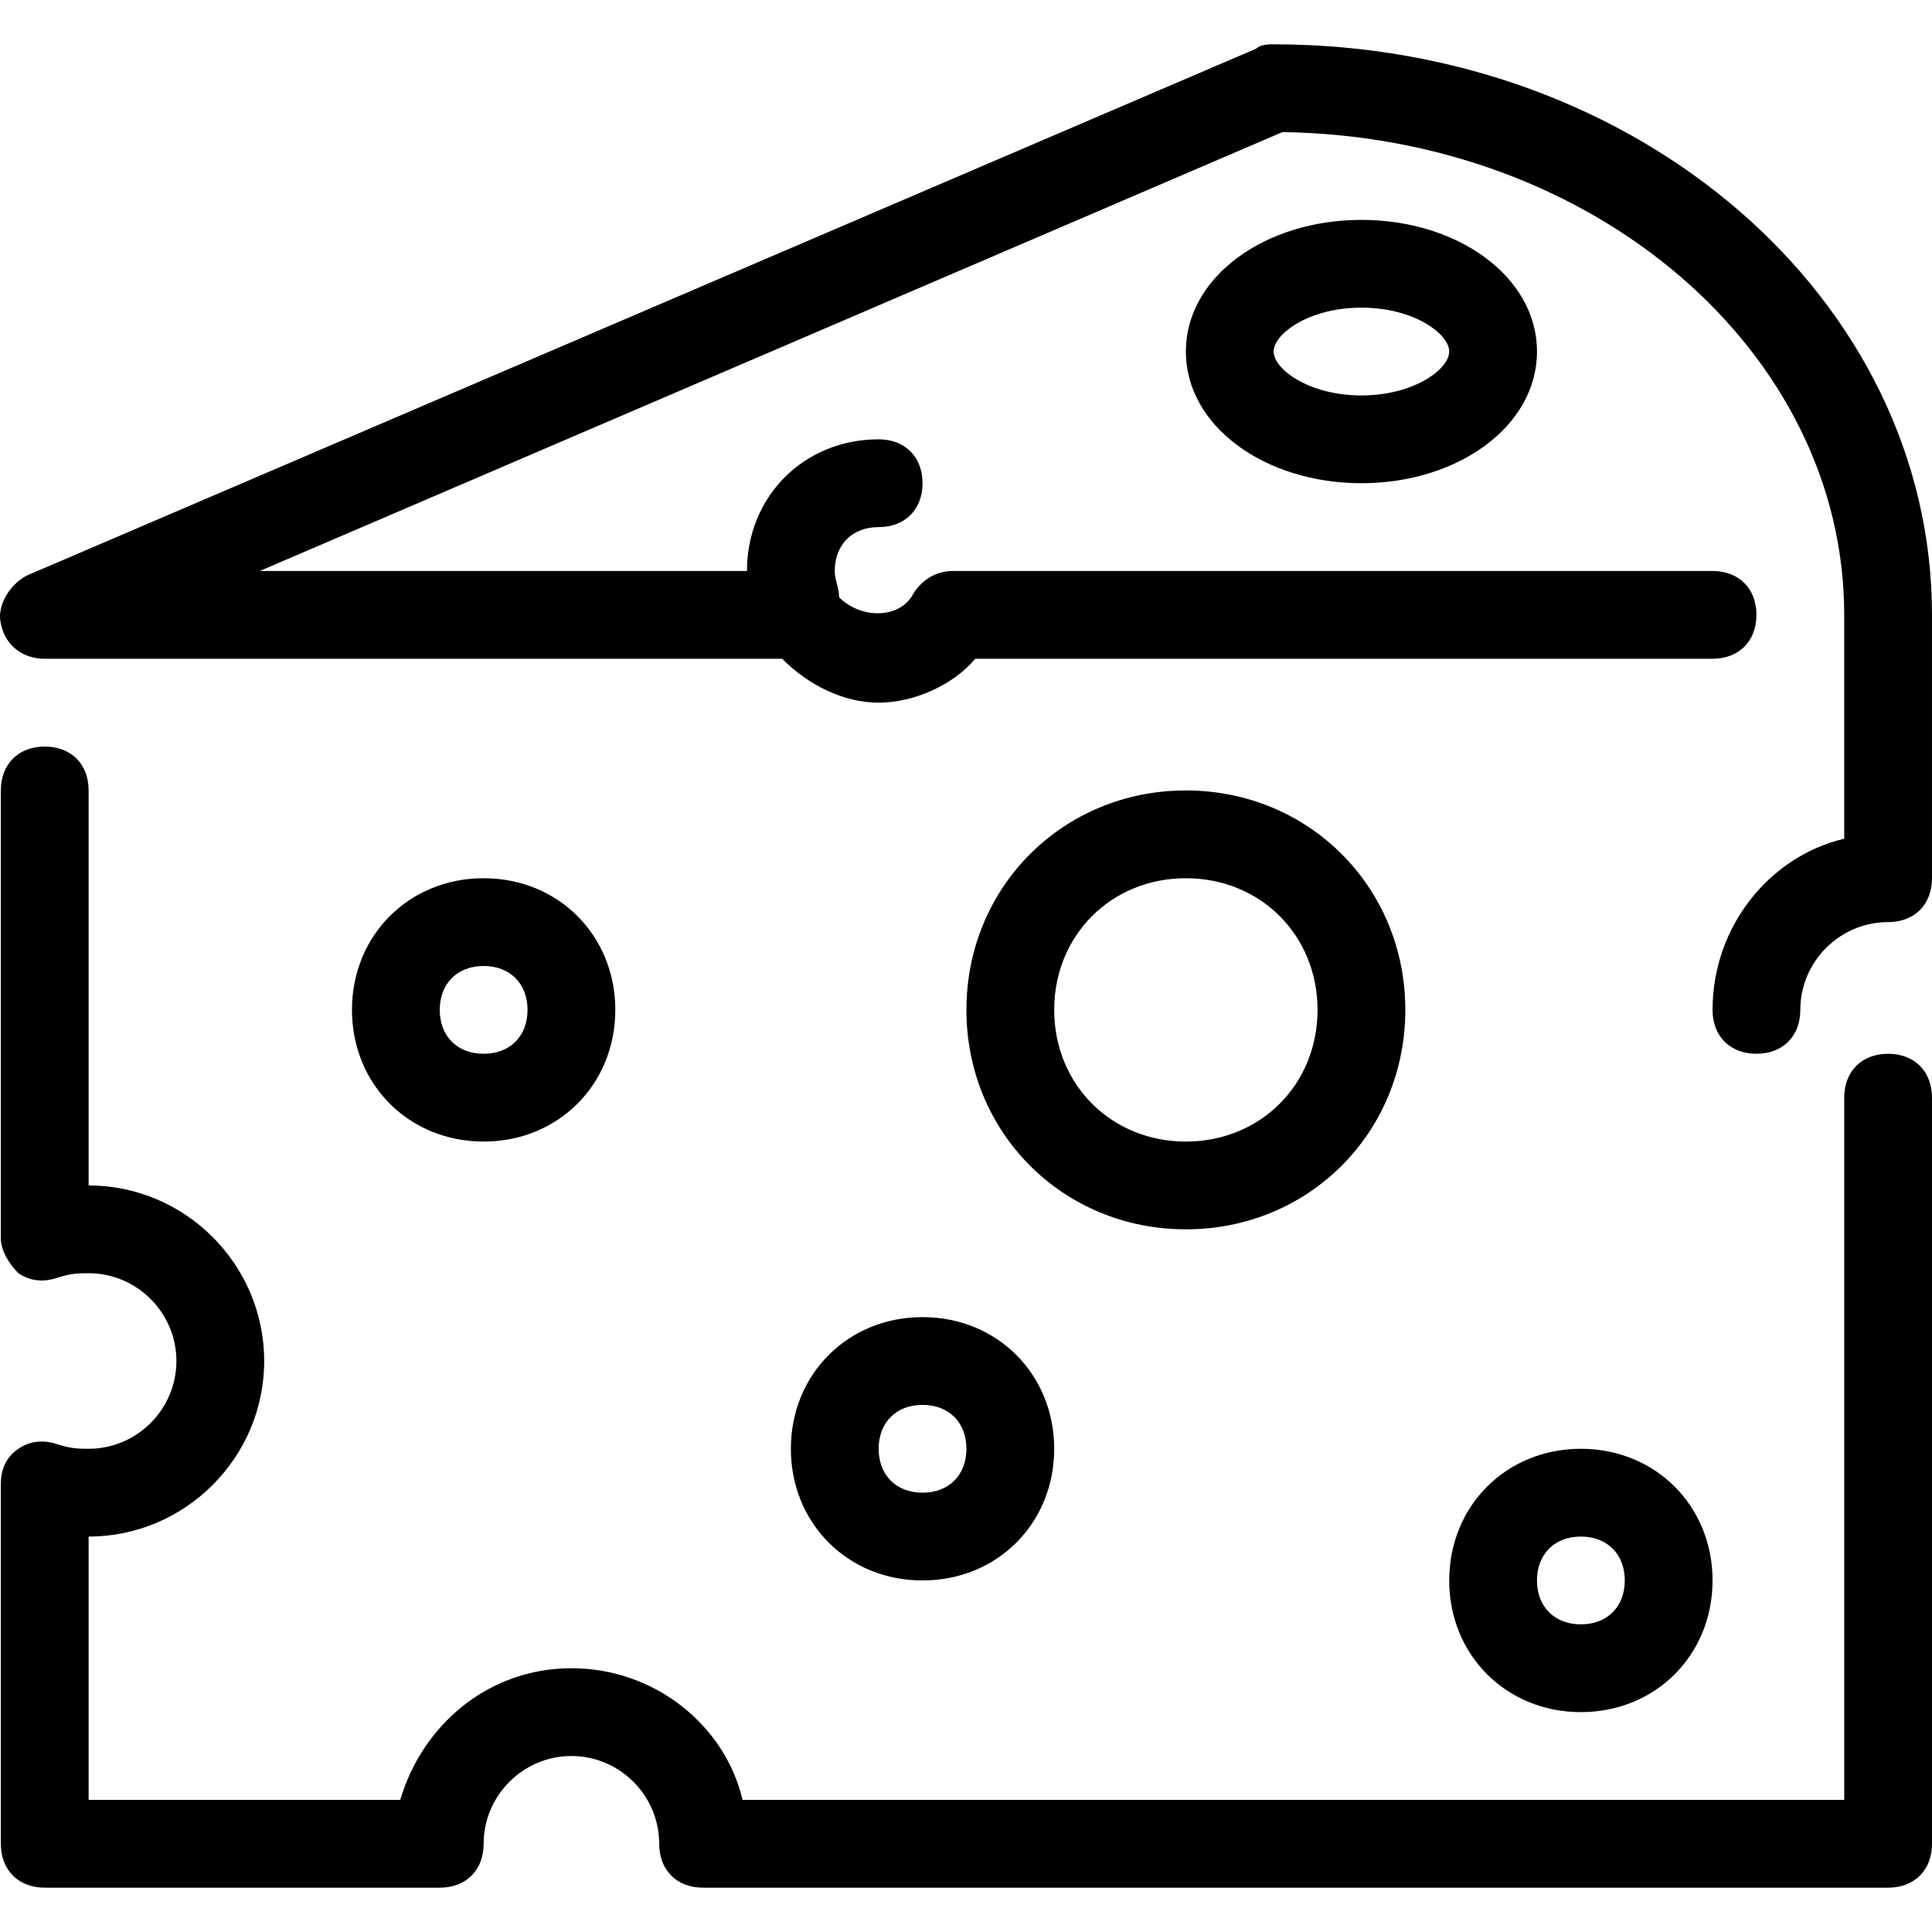
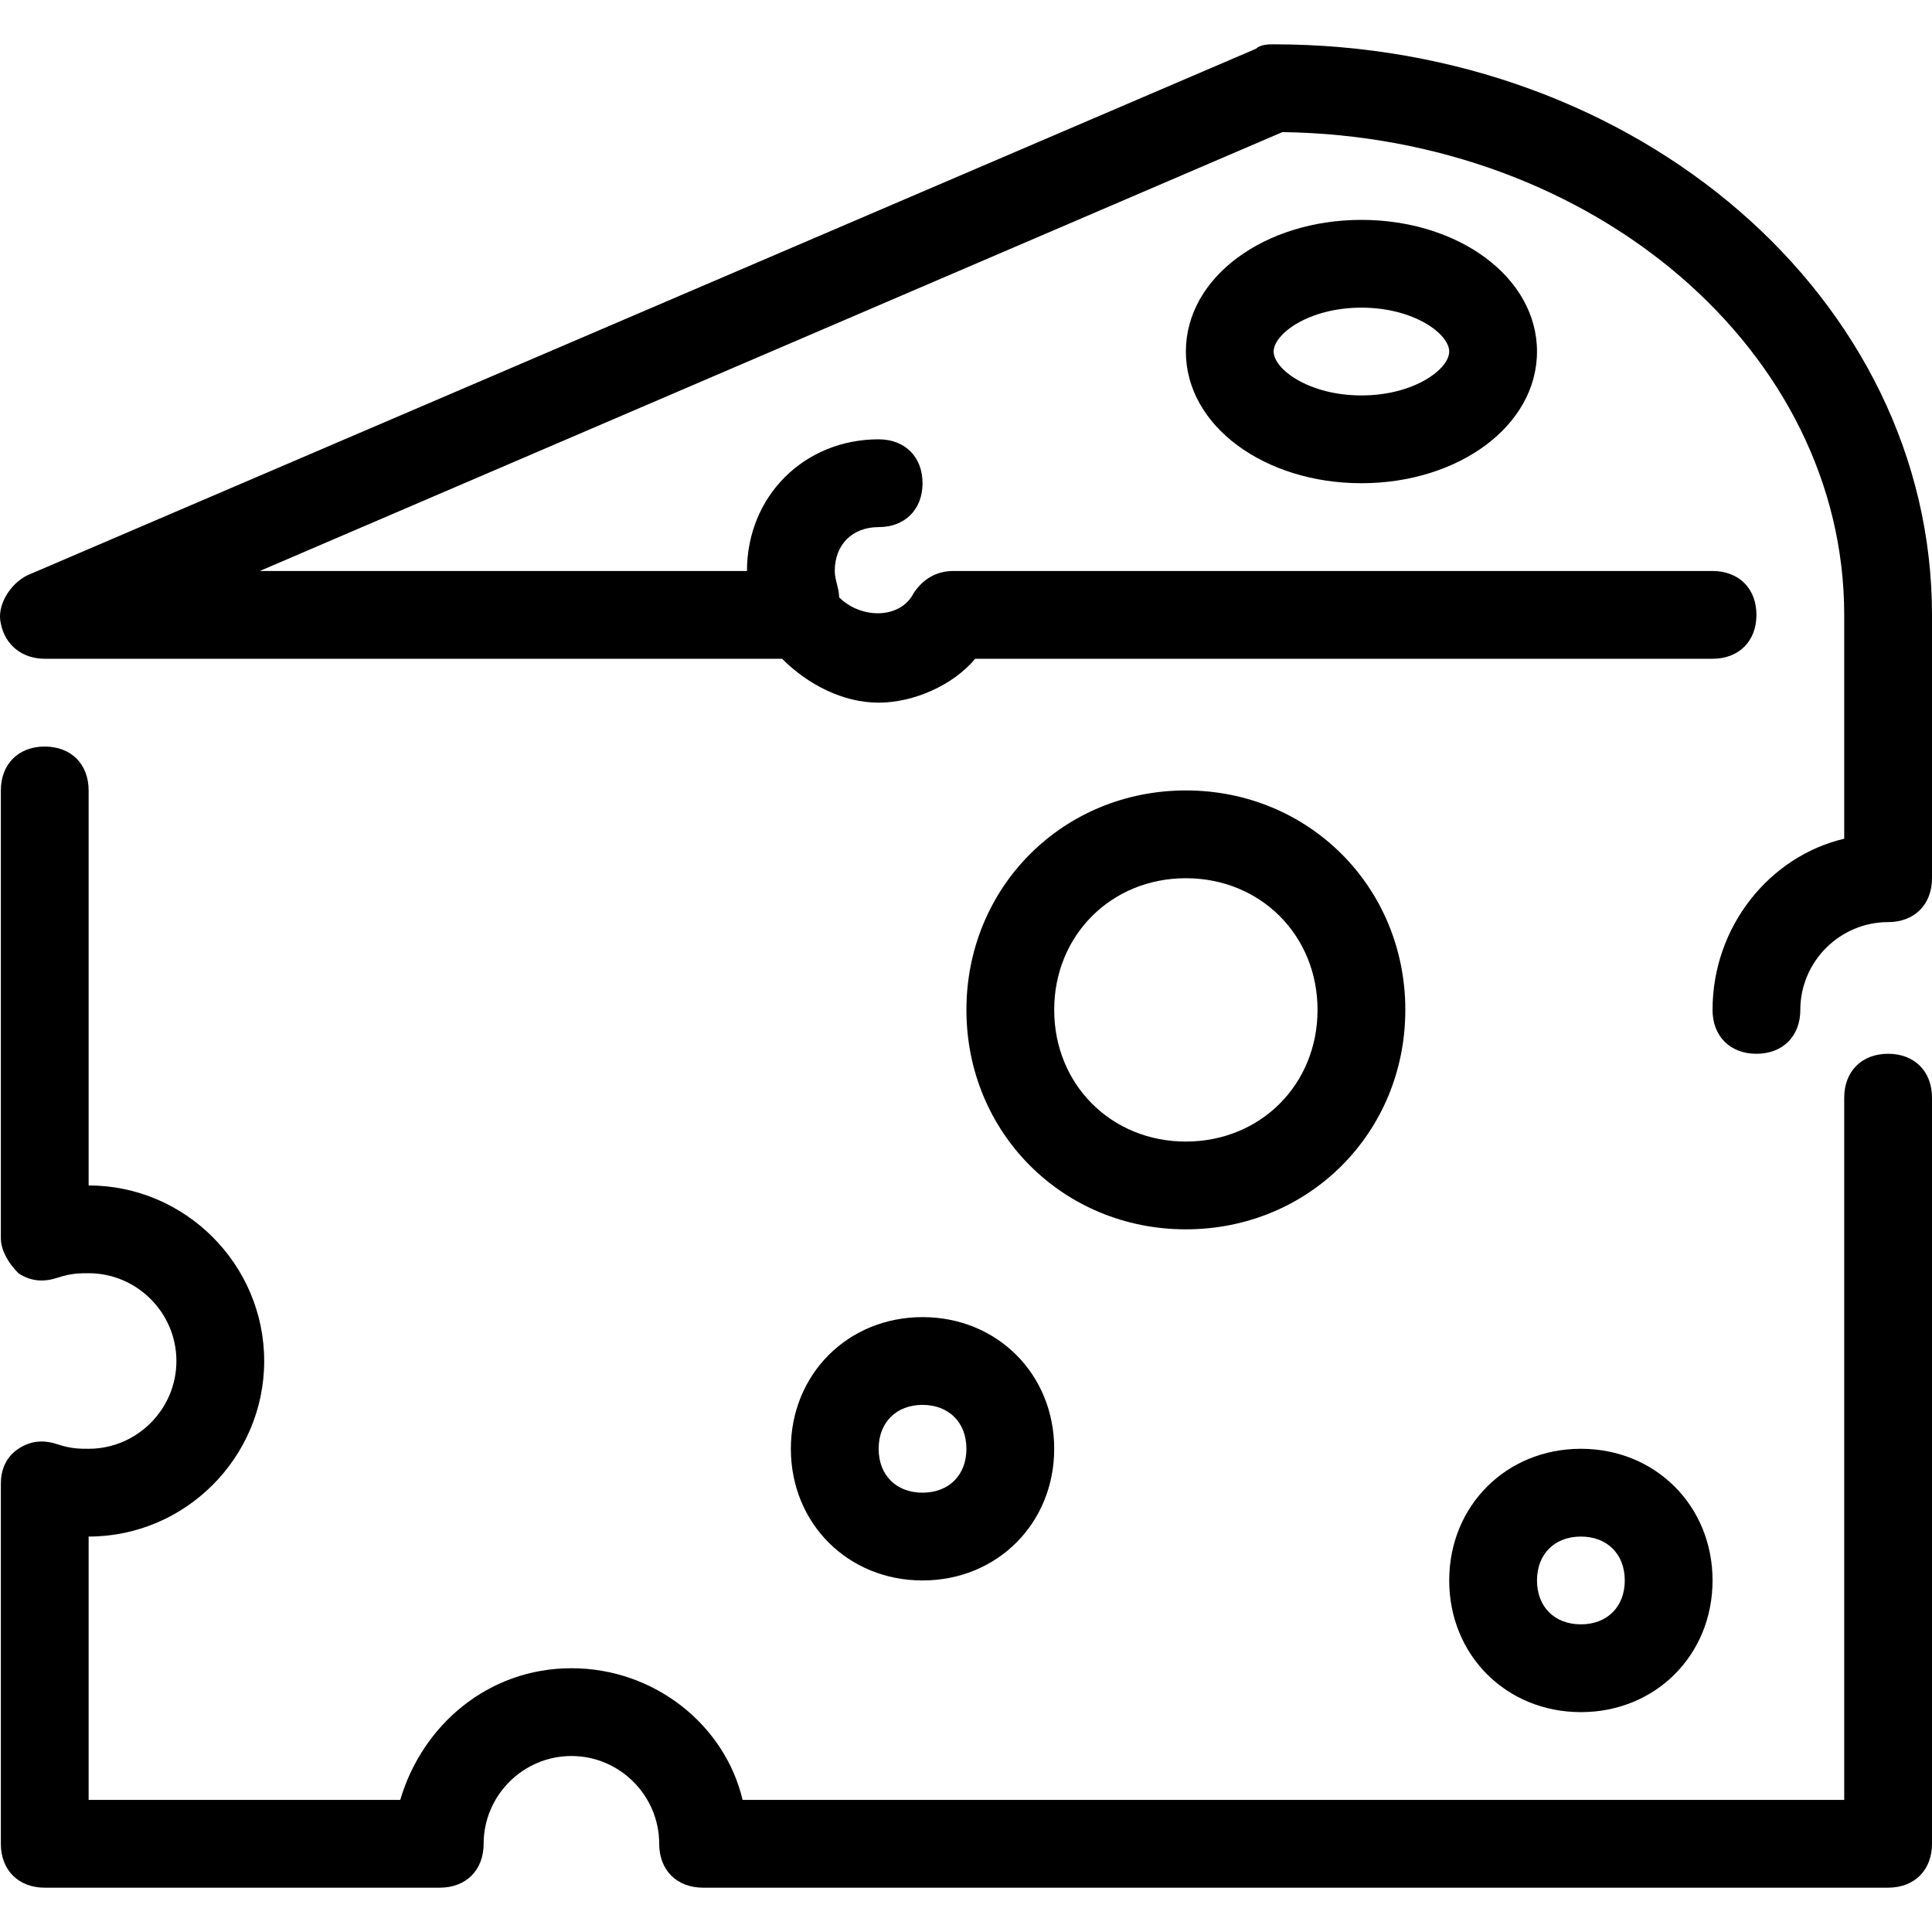
<svg xmlns="http://www.w3.org/2000/svg" fill="#000000" height="800px" width="800px" version="1.1" id="Layer_1" viewBox="0 0 512.226 512.226" xml:space="preserve">
  <g>
    <g>
      <path d="M314.407,209.567c-32.582,0-58.182,25.6-58.182,58.182c0,32.582,25.6,58.182,58.182,58.182s58.182-25.6,58.182-58.182    C372.589,235.167,346.989,209.567,314.407,209.567z M314.407,302.658c-19.782,0-34.909-15.127-34.909-34.909    c0-19.782,15.127-34.909,34.909-34.909c19.782,0,34.909,15.127,34.909,34.909C349.316,287.531,334.189,302.658,314.407,302.658z" />
    </g>
  </g>
  <g>
    <g>
-       <path d="M128.226,232.84c-19.782,0-34.909,15.127-34.909,34.909c0,19.782,15.127,34.909,34.909,34.909    s34.909-15.127,34.909-34.909C163.135,247.967,148.007,232.84,128.226,232.84z M128.226,279.385    c-6.982,0-11.636-4.655-11.636-11.636s4.655-11.636,11.636-11.636c6.982,0,11.636,4.655,11.636,11.636    S135.207,279.385,128.226,279.385z" />
-     </g>
+       </g>
  </g>
  <g>
    <g>
      <path d="M419.135,384.113c-19.782,0-34.909,15.127-34.909,34.909c0,19.782,15.127,34.909,34.909,34.909    c19.782,0,34.909-15.127,34.909-34.909C454.044,399.24,438.916,384.113,419.135,384.113z M419.135,430.658    c-6.982,0-11.636-4.655-11.636-11.636s4.655-11.636,11.636-11.636s11.636,4.655,11.636,11.636S426.116,430.658,419.135,430.658z" />
    </g>
  </g>
  <g>
    <g>
      <path d="M244.589,349.204c-19.782,0-34.909,15.127-34.909,34.909c0,19.782,15.127,34.909,34.909,34.909    c19.782,0,34.909-15.127,34.909-34.909C279.498,364.331,264.371,349.204,244.589,349.204z M244.589,395.749    c-6.982,0-11.636-4.655-11.636-11.636s4.655-11.636,11.636-11.636s11.636,4.655,11.636,11.636S251.571,395.749,244.589,395.749z" />
    </g>
  </g>
  <g>
    <g>
      <path d="M360.953,58.295c-25.6,0-46.545,15.127-46.545,34.909c0,19.782,20.945,34.909,46.545,34.909    c25.6,0,46.545-15.127,46.545-34.909C407.498,73.422,386.553,58.295,360.953,58.295z M360.953,104.84    c-13.964,0-23.273-6.982-23.273-11.636c0-4.655,9.309-11.636,23.273-11.636c13.964,0,23.273,6.982,23.273,11.636    C384.226,97.858,374.916,104.84,360.953,104.84z" />
    </g>
  </g>
  <g>
    <g>
      <path d="M500.589,279.385c-6.982,0-11.636,4.655-11.636,11.636v186.182H196.88c-4.655-19.782-23.273-34.909-45.382-34.909    c-22.109,0-39.564,15.127-45.382,34.909H23.498v-69.818c25.6,0,46.545-20.945,46.545-46.545c0-25.6-20.945-46.545-46.545-46.545    V209.567c0-6.982-4.655-11.636-11.636-11.636s-11.636,4.655-11.636,11.636v118.691c0,3.491,2.327,6.982,4.655,9.309    c3.491,2.327,6.982,2.327,10.473,1.164c3.491-1.164,5.818-1.164,8.145-1.164c12.8,0,23.273,10.473,23.273,23.273    s-10.473,23.273-23.273,23.273c-2.327,0-4.655,0-8.145-1.164s-6.982-1.164-10.473,1.164s-4.655,5.818-4.655,9.309v95.418    c0,6.982,4.655,11.636,11.636,11.636h104.727c6.982,0,11.636-4.655,11.636-11.636c0-12.8,10.473-23.273,23.273-23.273    c12.8,0,23.273,10.473,23.273,23.273c0,6.982,4.655,11.636,11.636,11.636h314.182c6.982,0,11.636-4.655,11.636-11.636V291.022    C512.226,284.04,507.571,279.385,500.589,279.385z" />
    </g>
  </g>
  <g>
    <g>
      <path d="M337.68,11.749c-1.164,0-3.491,0-4.655,1.164L7.207,152.549c-4.655,2.327-8.145,8.145-6.982,12.8    c1.164,5.818,5.818,9.309,11.636,9.309h195.491c6.982,6.982,16.291,11.636,25.6,11.636c9.309,0,19.782-4.655,25.6-11.636h195.491    c6.982,0,11.636-4.655,11.636-11.636c0-6.982-4.655-11.636-11.636-11.636H252.735c-4.655,0-8.145,2.327-10.473,5.818    c-3.491,6.982-13.964,6.982-19.782,1.164c0-2.327-1.164-4.655-1.164-6.982c0-6.982,4.655-11.636,11.636-11.636    s11.636-4.655,11.636-11.636s-4.655-11.636-11.636-11.636c-19.782,0-34.909,15.127-34.909,34.909H68.88L340.007,35.022    c82.618,1.164,148.945,58.182,148.945,128v59.345c-19.782,4.655-34.909,23.273-34.909,45.382c0,6.982,4.655,11.636,11.636,11.636    c6.982,0,11.636-4.655,11.636-11.636c0-12.8,10.473-23.273,23.273-23.273c6.982,0,11.636-4.655,11.636-11.636v-69.818    C512.226,79.24,434.262,11.749,337.68,11.749z" />
    </g>
  </g>
</svg>